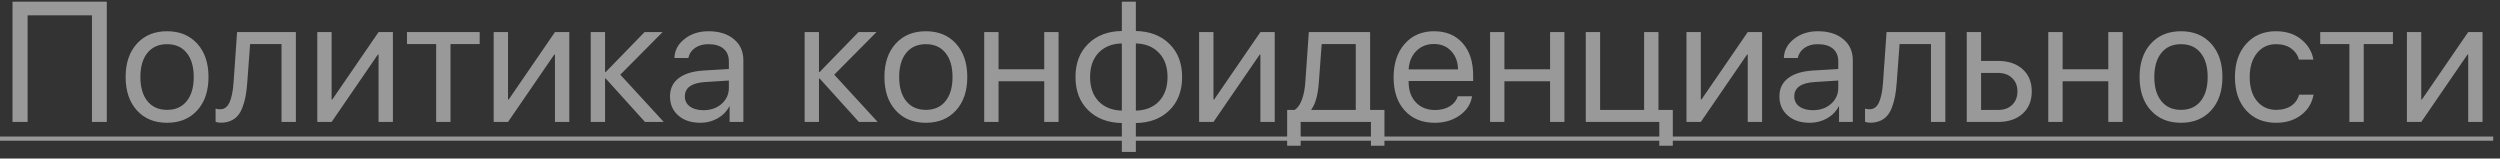
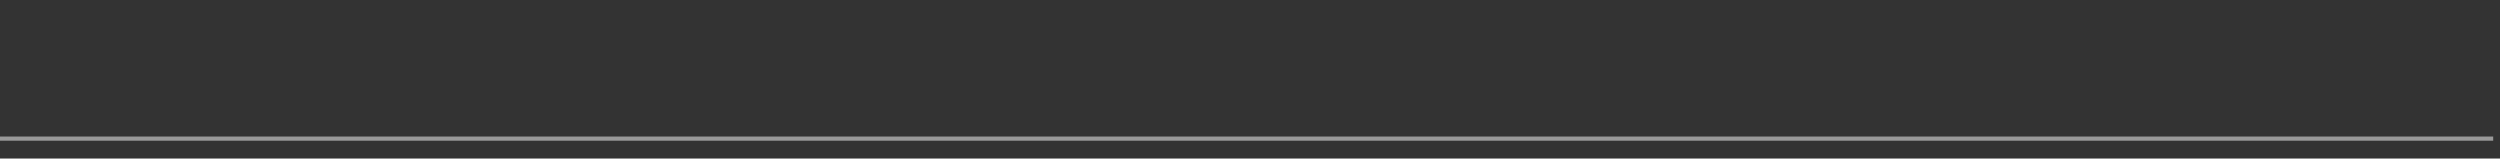
<svg xmlns="http://www.w3.org/2000/svg" width="205" height="13" viewBox="0 0 205 13" fill="none">
  <rect x="0" y="0" width="205" height="13" fill="#333333" stroke="none" />
  <g opacity="0.5">
-     <path d="M8.757 10H7.54V1.257H2.263V10H1.025V0.136H8.757V10ZM16.174 9.05C15.559 9.729 14.734 10.068 13.699 10.068C12.665 10.068 11.84 9.729 11.225 9.05C10.609 8.371 10.302 7.459 10.302 6.315C10.302 5.172 10.609 4.26 11.225 3.581C11.84 2.902 12.665 2.562 13.699 2.562C14.734 2.562 15.559 2.902 16.174 3.581C16.789 4.26 17.097 5.172 17.097 6.315C17.097 7.459 16.789 8.371 16.174 9.05ZM13.699 9.009C14.387 9.009 14.923 8.772 15.306 8.298C15.693 7.819 15.887 7.159 15.887 6.315C15.887 5.468 15.693 4.807 15.306 4.333C14.923 3.859 14.387 3.622 13.699 3.622C13.011 3.622 12.473 3.861 12.086 4.34C11.703 4.814 11.512 5.472 11.512 6.315C11.512 7.159 11.705 7.819 12.093 8.298C12.48 8.772 13.016 9.009 13.699 9.009ZM20.275 6.767C20.244 7.19 20.198 7.564 20.139 7.888C20.079 8.211 19.995 8.514 19.886 8.797C19.781 9.079 19.649 9.312 19.489 9.494C19.334 9.672 19.141 9.811 18.908 9.911C18.676 10.011 18.409 10.062 18.108 10.062C17.94 10.062 17.796 10.037 17.678 9.986V8.906C17.787 8.943 17.91 8.961 18.047 8.961C18.393 8.961 18.651 8.774 18.819 8.4C18.992 8.022 19.104 7.468 19.154 6.739L19.441 2.631H24.261V10H23.085V3.615H20.508L20.275 6.767ZM27.193 10H26.018V2.631H27.193V8.161H27.248L31.042 2.631H32.218V10H31.042V4.47H30.987L27.193 10ZM39.334 2.631V3.615H36.941V10H35.766V3.615H33.373V2.631H39.334ZM41.658 10H40.482V2.631H41.658V8.161H41.713L45.507 2.631H46.683V10H45.507V4.47H45.452L41.658 10ZM50.866 6.124L54.428 10H52.89L49.67 6.438H49.615V10H48.44V2.631H49.615V5.905H49.67L52.855 2.631H54.332L50.866 6.124ZM57.682 9.036C58.283 9.036 58.78 8.863 59.172 8.517C59.568 8.166 59.767 7.726 59.767 7.197V6.603L57.839 6.726C56.718 6.794 56.157 7.188 56.157 7.908C56.157 8.25 56.294 8.523 56.567 8.729C56.845 8.934 57.217 9.036 57.682 9.036ZM57.429 10.068C56.681 10.068 56.08 9.87 55.624 9.474C55.168 9.077 54.94 8.553 54.94 7.901C54.94 7.268 55.177 6.771 55.651 6.411C56.125 6.047 56.809 5.837 57.702 5.782L59.767 5.659V5.044C59.767 4.588 59.621 4.237 59.329 3.991C59.037 3.745 58.62 3.622 58.078 3.622C57.65 3.622 57.287 3.725 56.991 3.93C56.7 4.135 56.517 4.41 56.444 4.757H55.303C55.321 4.137 55.597 3.618 56.13 3.198C56.663 2.774 57.317 2.562 58.092 2.562C58.962 2.562 59.657 2.779 60.177 3.212C60.696 3.64 60.956 4.217 60.956 4.941V10H59.828V8.722H59.801C59.591 9.132 59.272 9.46 58.844 9.706C58.415 9.948 57.944 10.068 57.429 10.068ZM68.407 6.124L71.969 10H70.431L67.211 6.438H67.156V10H65.981V2.631H67.156V5.905H67.211L70.397 2.631H71.873L68.407 6.124ZM78.394 9.05C77.779 9.729 76.954 10.068 75.92 10.068C74.885 10.068 74.061 9.729 73.445 9.05C72.83 8.371 72.522 7.459 72.522 6.315C72.522 5.172 72.83 4.26 73.445 3.581C74.061 2.902 74.885 2.562 75.92 2.562C76.954 2.562 77.779 2.902 78.394 3.581C79.01 4.26 79.317 5.172 79.317 6.315C79.317 7.459 79.01 8.371 78.394 9.05ZM75.92 9.009C76.608 9.009 77.144 8.772 77.526 8.298C77.914 7.819 78.107 7.159 78.107 6.315C78.107 5.468 77.914 4.807 77.526 4.333C77.144 3.859 76.608 3.622 75.92 3.622C75.232 3.622 74.694 3.861 74.307 4.34C73.924 4.814 73.732 5.472 73.732 6.315C73.732 7.159 73.926 7.819 74.314 8.298C74.701 8.772 75.236 9.009 75.92 9.009ZM85.627 10V6.664H81.881V10H80.705V2.631H81.881V5.68H85.627V2.631H86.803V10H85.627ZM91.991 9.07V3.561C91.189 3.579 90.553 3.834 90.084 4.326C89.619 4.814 89.387 5.477 89.387 6.315C89.387 7.149 89.619 7.812 90.084 8.305C90.553 8.792 91.189 9.048 91.991 9.07ZM95.737 6.315C95.737 5.481 95.503 4.821 95.033 4.333C94.568 3.841 93.937 3.583 93.14 3.561V9.07C93.937 9.052 94.568 8.799 95.033 8.312C95.503 7.819 95.737 7.154 95.737 6.315ZM91.991 10.089C90.843 10.066 89.922 9.715 89.23 9.036C88.537 8.353 88.19 7.446 88.19 6.315C88.19 5.181 88.537 4.274 89.23 3.595C89.922 2.911 90.843 2.56 91.991 2.542V0.136H93.14V2.542C94.284 2.565 95.202 2.918 95.894 3.602C96.587 4.281 96.934 5.185 96.934 6.315C96.934 7.45 96.587 8.359 95.894 9.043C95.202 9.722 94.284 10.071 93.14 10.089V12.461H91.991V10.089ZM99.504 10H98.328V2.631H99.504V8.161H99.559L103.353 2.631H104.528V10H103.353V4.47H103.298L99.504 10ZM111.173 9.016V3.615H108.377L108.145 6.767C108.067 7.801 107.864 8.533 107.536 8.961V9.016H111.173ZM106.654 11.948H105.547V9.016H106.162C106.417 8.847 106.618 8.56 106.764 8.154C106.91 7.744 107.001 7.272 107.037 6.739L107.324 2.631H112.349V9.016H113.524V11.948H112.417V10H106.654V11.948ZM117.578 3.608C116.999 3.608 116.519 3.8 116.136 4.183C115.757 4.565 115.548 5.069 115.507 5.693H119.561C119.547 5.069 119.358 4.565 118.993 4.183C118.633 3.8 118.161 3.608 117.578 3.608ZM119.533 7.895H120.709C120.609 8.528 120.271 9.05 119.697 9.46C119.123 9.866 118.442 10.068 117.653 10.068C116.619 10.068 115.796 9.733 115.186 9.063C114.579 8.394 114.276 7.487 114.276 6.343C114.276 5.199 114.579 4.283 115.186 3.595C115.792 2.907 116.596 2.562 117.599 2.562C118.583 2.562 119.362 2.888 119.937 3.54C120.511 4.187 120.798 5.067 120.798 6.179V6.644H115.507V6.712C115.507 7.414 115.705 7.974 116.102 8.394C116.498 8.813 117.024 9.022 117.681 9.022C118.141 9.022 118.537 8.922 118.87 8.722C119.207 8.517 119.428 8.241 119.533 7.895ZM127.107 10V6.664H123.361V10H122.186V2.631H123.361V5.68H127.107V2.631H128.283V10H127.107ZM137.17 11.948H136.062V10H130.033V2.631H131.209V9.016H134.818V2.631H135.994V9.016H137.17V11.948ZM139.467 10H138.291V2.631H139.467V8.161H139.521L143.315 2.631H144.491V10H143.315V4.47H143.261L139.467 10ZM148.654 9.036C149.256 9.036 149.753 8.863 150.145 8.517C150.541 8.166 150.739 7.726 150.739 7.197V6.603L148.812 6.726C147.69 6.794 147.13 7.188 147.13 7.908C147.13 8.25 147.267 8.523 147.54 8.729C147.818 8.934 148.189 9.036 148.654 9.036ZM148.401 10.068C147.654 10.068 147.052 9.87 146.597 9.474C146.141 9.077 145.913 8.553 145.913 7.901C145.913 7.268 146.15 6.771 146.624 6.411C147.098 6.047 147.782 5.837 148.675 5.782L150.739 5.659V5.044C150.739 4.588 150.593 4.237 150.302 3.991C150.01 3.745 149.593 3.622 149.051 3.622C148.622 3.622 148.26 3.725 147.964 3.93C147.672 4.135 147.49 4.41 147.417 4.757H146.275C146.294 4.137 146.569 3.618 147.103 3.198C147.636 2.774 148.29 2.562 149.064 2.562C149.935 2.562 150.63 2.779 151.149 3.212C151.669 3.64 151.929 4.217 151.929 4.941V10H150.801V8.722H150.773C150.564 9.132 150.245 9.46 149.816 9.706C149.388 9.948 148.916 10.068 148.401 10.068ZM155.531 6.767C155.499 7.19 155.454 7.564 155.395 7.888C155.335 8.211 155.251 8.514 155.142 8.797C155.037 9.079 154.905 9.312 154.745 9.494C154.59 9.672 154.396 9.811 154.164 9.911C153.932 10.011 153.665 10.062 153.364 10.062C153.196 10.062 153.052 10.037 152.934 9.986V8.906C153.043 8.943 153.166 8.961 153.303 8.961C153.649 8.961 153.907 8.774 154.075 8.4C154.248 8.022 154.36 7.468 154.41 6.739L154.697 2.631H159.517V10H158.341V3.615H155.764L155.531 6.767ZM163.837 5.98H162.449V9.016H163.837C164.32 9.016 164.705 8.879 164.992 8.605C165.284 8.327 165.43 7.958 165.43 7.498C165.43 7.038 165.284 6.671 164.992 6.397C164.705 6.119 164.32 5.98 163.837 5.98ZM161.273 10V2.631H162.449V4.996H163.837C164.68 4.996 165.352 5.222 165.854 5.673C166.355 6.124 166.605 6.732 166.605 7.498C166.605 8.264 166.355 8.872 165.854 9.323C165.352 9.774 164.68 10 163.837 10H161.273ZM172.881 10V6.664H169.135V10H167.959V2.631H169.135V5.68H172.881V2.631H174.057V10H172.881ZM181.316 9.05C180.701 9.729 179.876 10.068 178.842 10.068C177.807 10.068 176.982 9.729 176.367 9.05C175.752 8.371 175.444 7.459 175.444 6.315C175.444 5.172 175.752 4.26 176.367 3.581C176.982 2.902 177.807 2.562 178.842 2.562C179.876 2.562 180.701 2.902 181.316 3.581C181.932 4.26 182.239 5.172 182.239 6.315C182.239 7.459 181.932 8.371 181.316 9.05ZM178.842 9.009C179.53 9.009 180.065 8.772 180.448 8.298C180.836 7.819 181.029 7.159 181.029 6.315C181.029 5.468 180.836 4.807 180.448 4.333C180.065 3.859 179.53 3.622 178.842 3.622C178.154 3.622 177.616 3.861 177.229 4.34C176.846 4.814 176.654 5.472 176.654 6.315C176.654 7.159 176.848 7.819 177.235 8.298C177.623 8.772 178.158 9.009 178.842 9.009ZM189.697 4.887H188.515C188.41 4.508 188.196 4.203 187.872 3.971C187.549 3.738 187.136 3.622 186.635 3.622C185.988 3.622 185.466 3.868 185.069 4.36C184.673 4.853 184.475 5.504 184.475 6.315C184.475 7.145 184.673 7.801 185.069 8.284C185.47 8.767 185.997 9.009 186.648 9.009C187.136 9.009 187.542 8.902 187.865 8.688C188.189 8.473 188.41 8.166 188.528 7.765H189.711C189.588 8.453 189.248 9.009 188.692 9.433C188.136 9.856 187.453 10.068 186.642 10.068C185.621 10.068 184.803 9.731 184.188 9.057C183.572 8.378 183.265 7.464 183.265 6.315C183.265 5.185 183.572 4.278 184.188 3.595C184.803 2.907 185.616 2.562 186.628 2.562C187.466 2.562 188.159 2.786 188.706 3.232C189.253 3.679 189.583 4.23 189.697 4.887ZM196.219 2.631V3.615H193.826V10H192.65V3.615H190.258V2.631H196.219ZM198.543 10H197.367V2.631H198.543V8.161H198.598L202.392 2.631H203.567V10H202.392V4.47H202.337L198.543 10Z" fill="white" />
    <path d="M0 11.196H204.442V11.538H0V11.196Z" fill="white" />
  </g>
  <a href="https://disk.yandex.ru/i/rUlEUcSnd0xEGg">
    <rect fill="black" fill-opacity="0" y="0.146" width="204.442" height="16.707" />
  </a>
</svg>